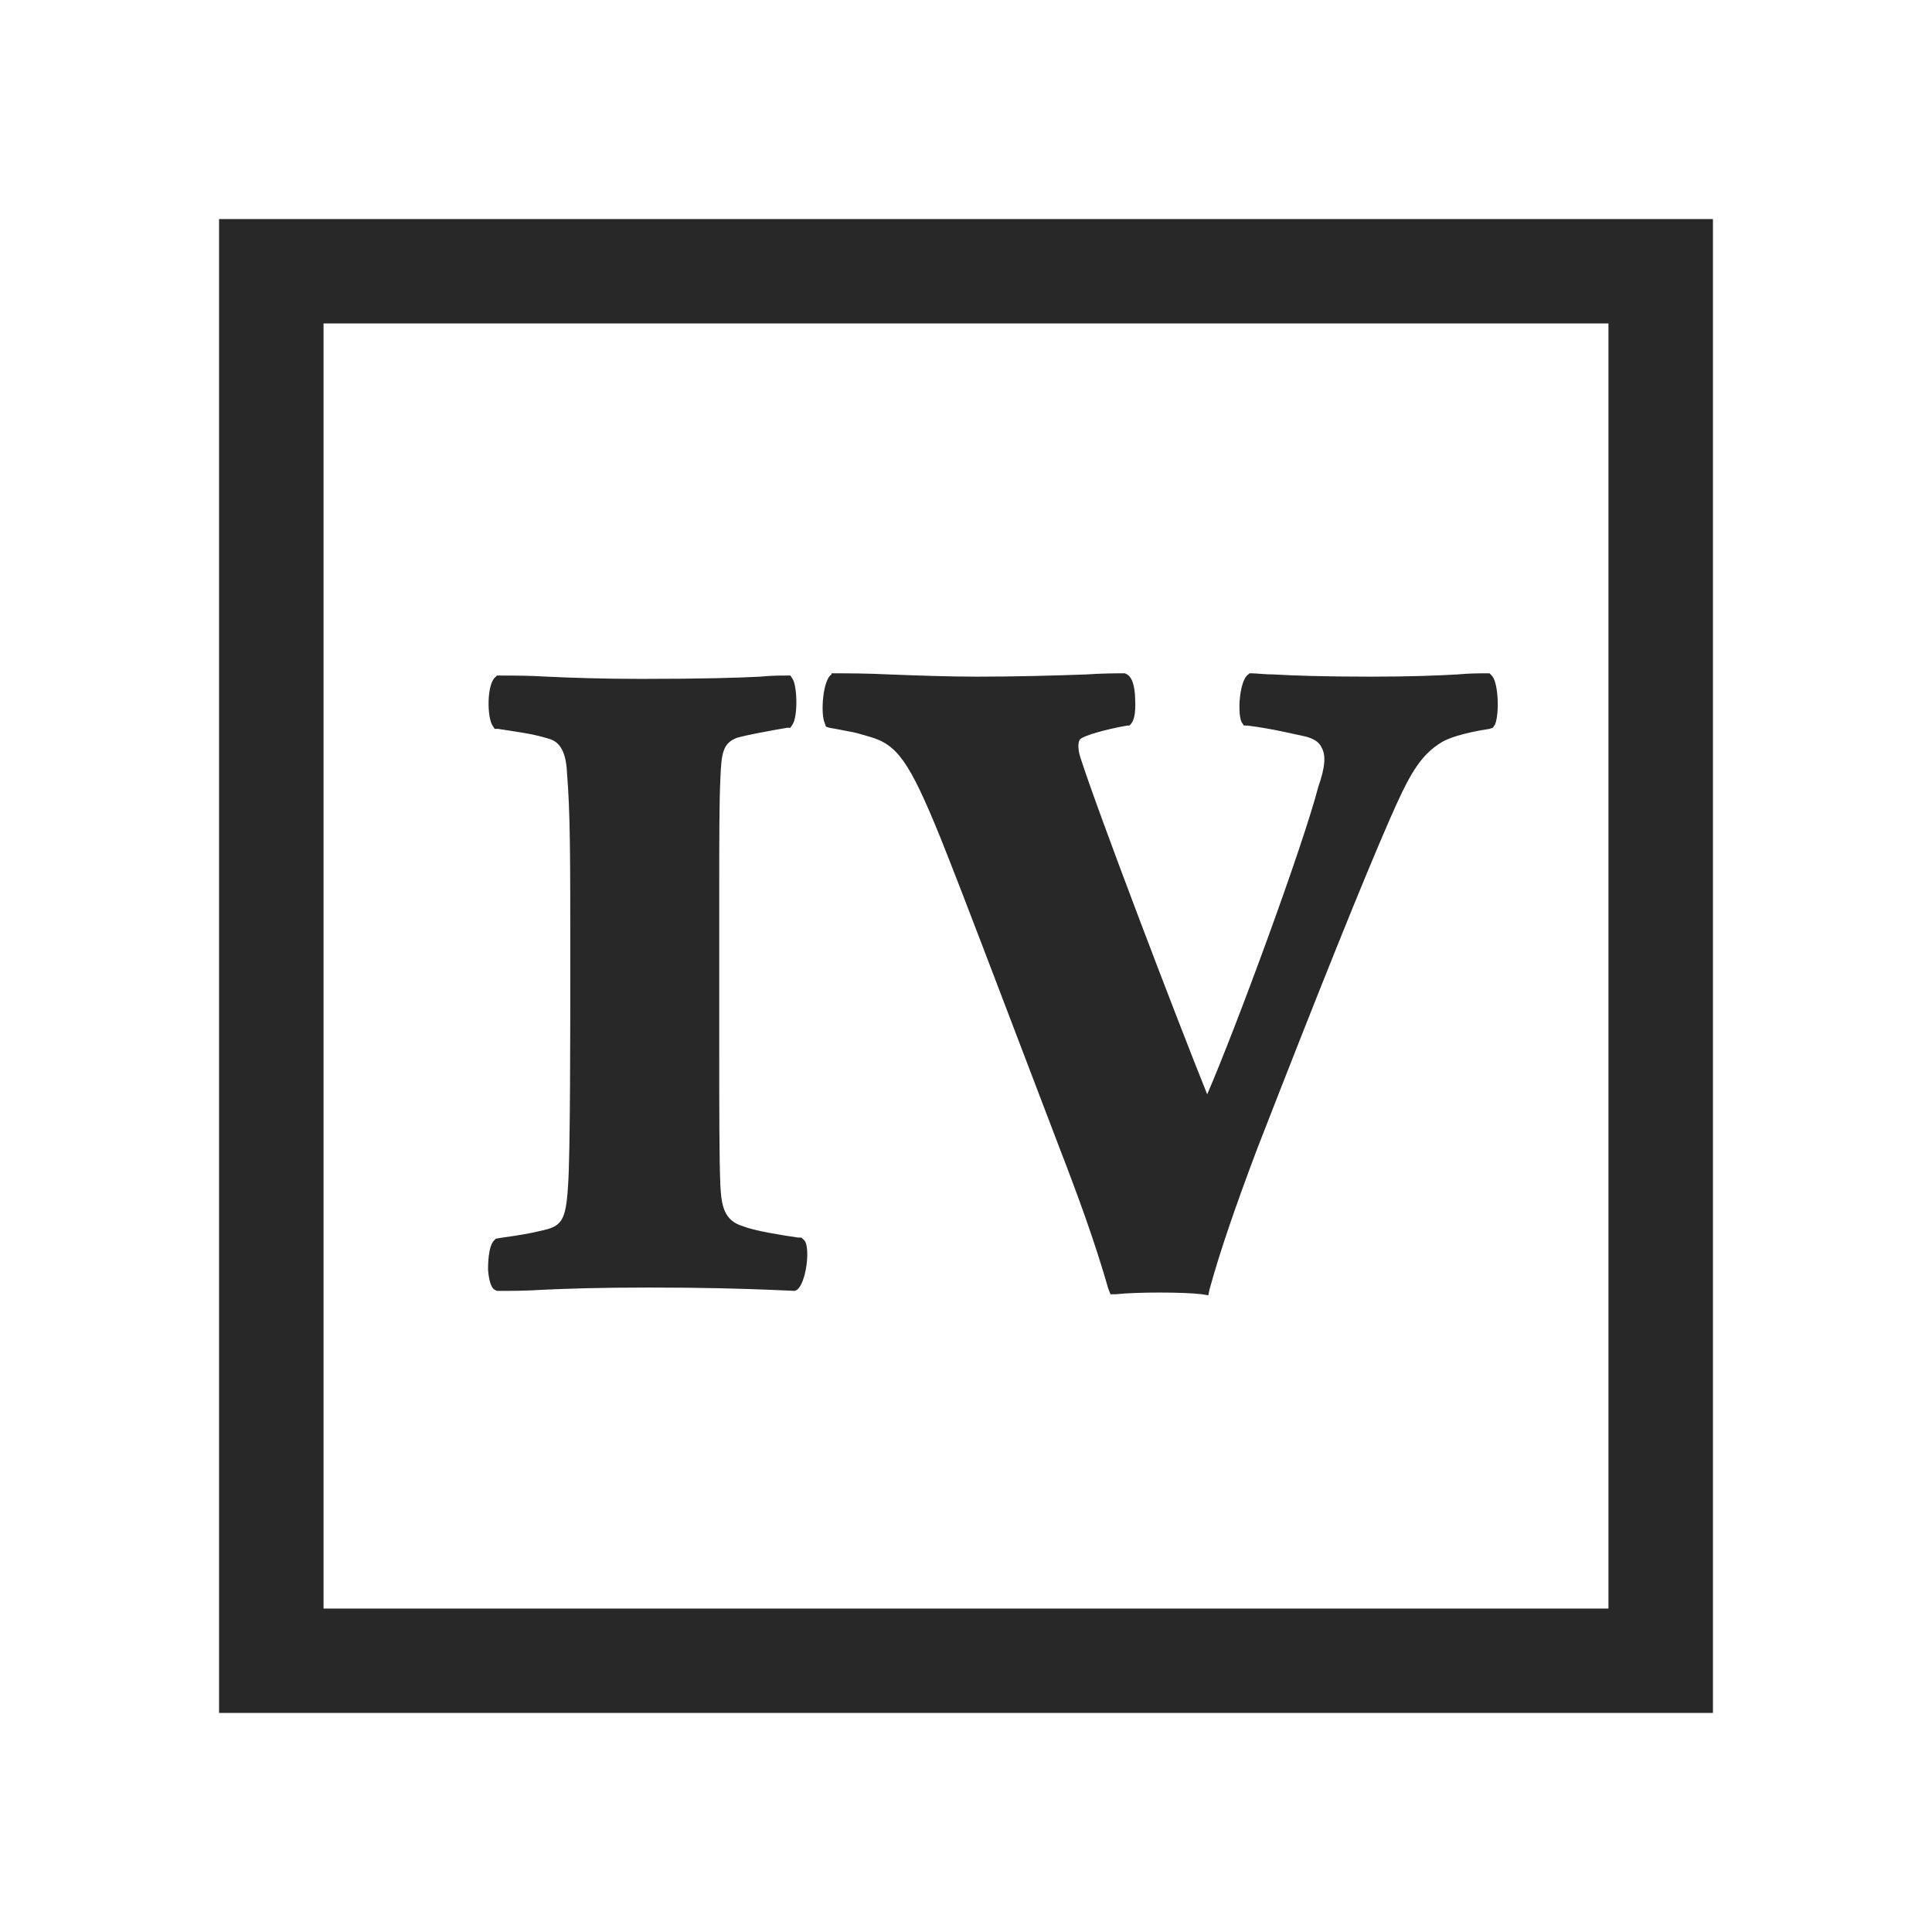
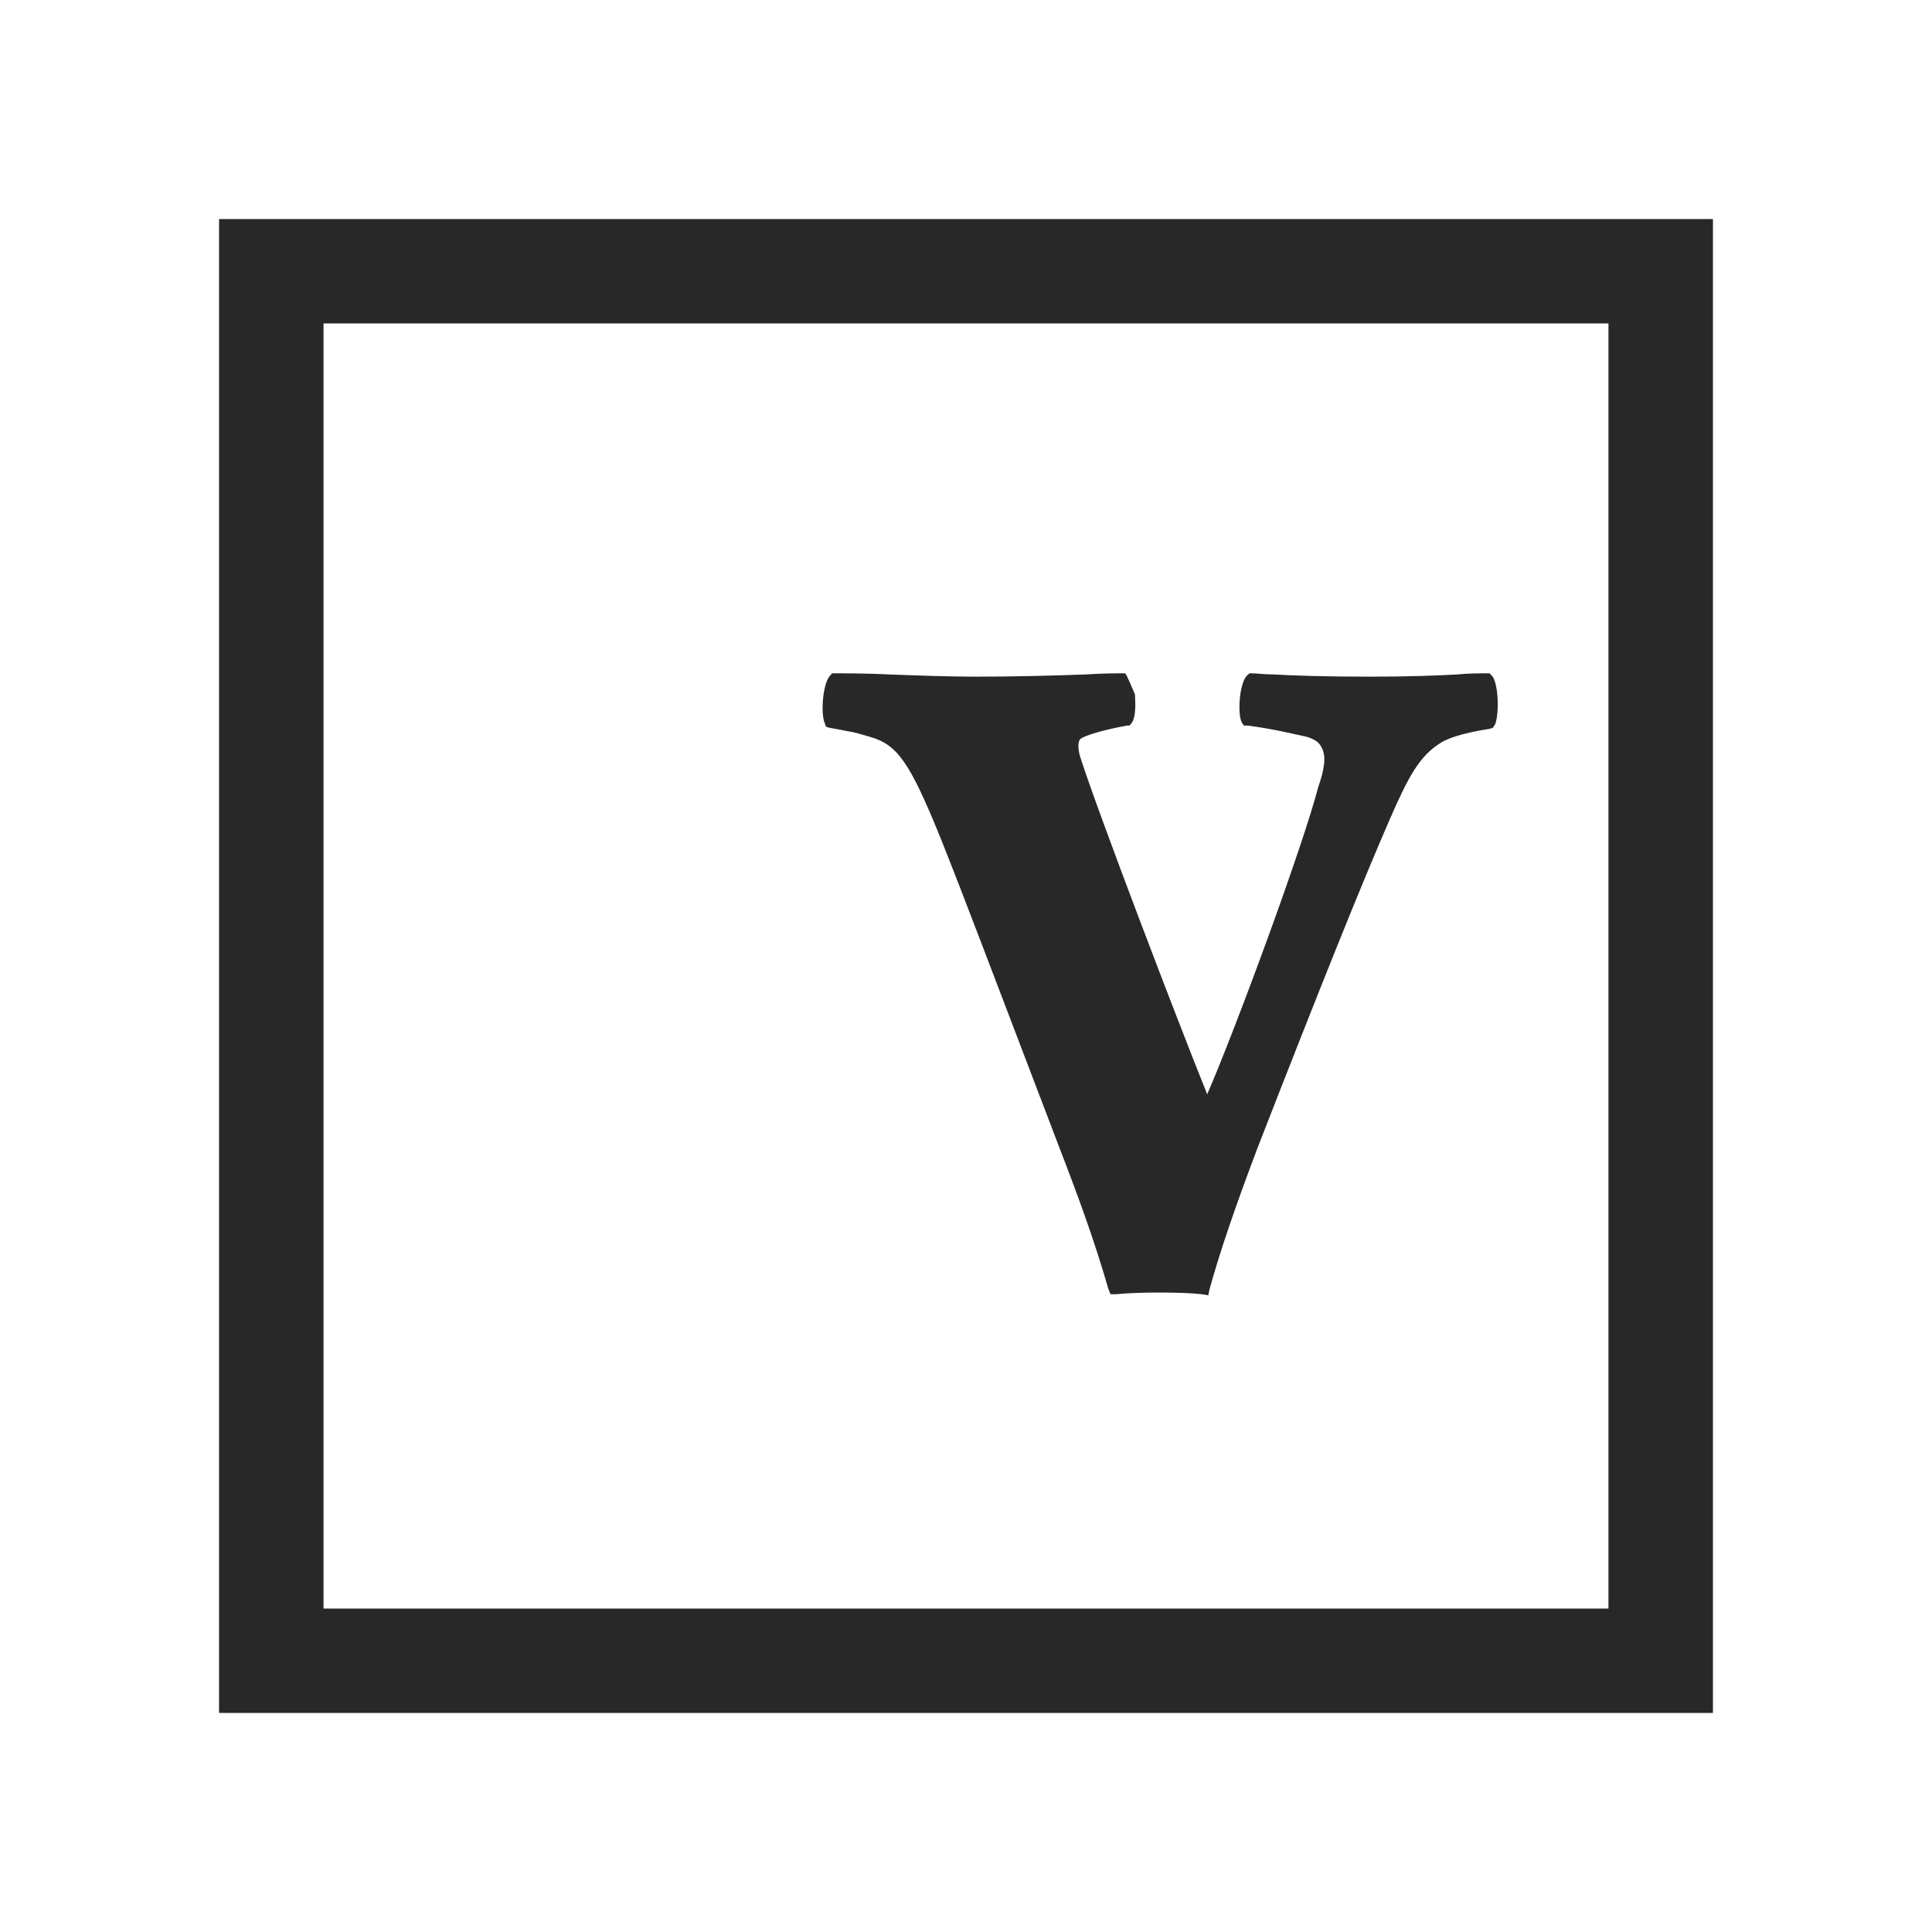
<svg xmlns="http://www.w3.org/2000/svg" viewBox="0 0 134.50 134.50" data-guides="{&quot;vertical&quot;:[],&quot;horizontal&quot;:[]}">
-   <path fill="#282828" stroke="none" fill-opacity="1" stroke-width="1" stroke-opacity="1" color="rgb(51, 51, 51)" id="tSvg5be0230842" title="Path 21" d="M55.797 86.156C55.72 86.156 55.643 86.156 55.565 86.156C54.482 86.001 52.547 85.692 51.774 85.382C50.381 84.996 50.226 83.913 50.149 82.521C50.071 80.666 50.071 77.186 50.071 72.392C50.071 70.614 50.071 68.68 50.071 66.67C50.071 65.046 50.071 63.577 50.071 62.263C50.071 58.628 50.071 55.845 50.149 54.221C50.226 52.443 50.303 51.747 51.309 51.36C52.161 51.128 53.476 50.896 54.792 50.664C54.869 50.664 54.946 50.664 55.024 50.664C55.075 50.587 55.127 50.51 55.178 50.432C55.565 49.814 55.488 47.726 55.178 47.262C55.127 47.185 55.075 47.107 55.024 47.03C54.92 47.03 54.817 47.03 54.714 47.03C54.25 47.03 53.708 47.03 52.934 47.107C51.387 47.185 48.988 47.262 44.577 47.262C41.946 47.262 39.78 47.185 38.077 47.107C36.839 47.03 35.756 47.03 34.827 47.03C34.75 47.03 34.672 47.03 34.595 47.03C34.544 47.081 34.492 47.133 34.44 47.185C33.899 47.726 33.899 49.891 34.286 50.51C34.337 50.587 34.389 50.664 34.44 50.741C34.518 50.741 34.595 50.741 34.672 50.741C36.065 50.973 36.994 51.051 38.232 51.437C38.774 51.592 39.393 52.056 39.47 53.757C39.702 56.618 39.702 59.634 39.702 66.902C39.702 71.619 39.702 80.434 39.547 82.521C39.393 85.073 39.083 85.382 37.613 85.692C36.994 85.846 36.143 86.001 34.982 86.156C34.827 86.181 34.672 86.207 34.518 86.233C34.492 86.259 34.466 86.284 34.44 86.31C33.976 86.697 33.976 88.089 33.976 88.398C34.053 89.403 34.286 89.713 34.44 89.79C34.492 89.816 34.544 89.841 34.595 89.867C34.647 89.867 34.698 89.867 34.75 89.867C35.756 89.867 36.607 89.867 37.768 89.79C39.47 89.713 41.637 89.635 45.196 89.635C49.065 89.635 51.542 89.713 53.553 89.79C54.147 89.816 54.74 89.841 55.333 89.867C55.385 89.841 55.436 89.816 55.488 89.79C56.107 89.326 56.417 87.006 56.03 86.388C55.952 86.31 55.875 86.233 55.797 86.156Z" style="" />
-   <path fill="#282828" stroke="none" fill-opacity="1" stroke-width="1" stroke-opacity="1" color="rgb(51, 51, 51)" id="tSvga6c05e256e" title="Path 22" d="M103.851 47.03C103.799 46.978 103.748 46.927 103.696 46.875C103.619 46.875 103.542 46.875 103.464 46.875C102.923 46.875 102.303 46.875 101.452 46.953C100.059 47.03 98.202 47.107 95.417 47.107C92.089 47.107 90 47.03 88.684 46.953C87.988 46.953 87.524 46.875 87.137 46.875C87.085 46.875 87.034 46.875 86.982 46.875C86.956 46.901 86.93 46.927 86.905 46.953C86.286 47.339 86.131 49.659 86.44 50.278C86.492 50.355 86.544 50.432 86.595 50.51C86.672 50.51 86.75 50.51 86.827 50.51C88.684 50.741 90.155 51.128 90.928 51.283C91.47 51.437 91.857 51.669 92.012 52.056C92.321 52.597 92.244 53.448 91.78 54.762C90.696 58.938 86.053 71.541 84.042 76.181C81.952 71 76.458 56.618 75.22 52.752C75.065 52.288 74.988 51.669 75.22 51.437C75.53 51.205 76.768 50.819 78.47 50.51C78.522 50.51 78.573 50.51 78.625 50.51C78.651 50.484 78.677 50.458 78.702 50.432C79.167 49.968 79.012 48.654 79.012 48.344C78.934 47.416 78.702 47.107 78.47 46.953C78.419 46.927 78.367 46.901 78.315 46.875C78.264 46.875 78.212 46.875 78.161 46.875C77.696 46.875 76.768 46.875 75.607 46.953C73.518 47.03 70.732 47.107 68.024 47.107C66.089 47.107 63.922 47.03 61.911 46.953C60.363 46.875 58.97 46.875 58.042 46.875C57.99 46.875 57.938 46.875 57.887 46.875C57.887 46.901 57.887 46.927 57.887 46.953C57.268 47.339 57.113 49.736 57.422 50.355C57.448 50.432 57.474 50.51 57.5 50.587C57.577 50.613 57.655 50.638 57.732 50.664C58.196 50.741 58.583 50.819 58.97 50.896C59.512 50.973 59.976 51.128 60.518 51.283C62.452 51.824 63.303 52.984 65.47 58.319C67.172 62.572 69.494 68.758 72.512 76.645C72.924 77.727 73.337 78.81 73.75 79.892C75.065 83.295 76.226 86.465 77.155 89.713C77.206 89.841 77.258 89.97 77.309 90.099C77.438 90.099 77.567 90.099 77.696 90.099C79.167 89.944 82.339 89.944 83.655 90.099C83.809 90.125 83.964 90.151 84.119 90.176C84.145 90.047 84.171 89.919 84.196 89.79C84.893 87.238 85.976 84.068 87.524 79.97C91.857 68.835 94.875 61.335 96.732 57.082C98.048 54.066 98.821 52.597 100.369 51.669C100.756 51.437 101.684 51.051 103.696 50.741C103.774 50.716 103.851 50.69 103.928 50.664C103.98 50.587 104.032 50.51 104.083 50.432C104.393 49.659 104.315 47.494 103.851 47.03Z" style="" />
+   <path fill="#282828" stroke="none" fill-opacity="1" stroke-width="1" stroke-opacity="1" color="rgb(51, 51, 51)" id="tSvga6c05e256e" title="Path 22" d="M103.851 47.03C103.799 46.978 103.748 46.927 103.696 46.875C103.619 46.875 103.542 46.875 103.464 46.875C102.923 46.875 102.303 46.875 101.452 46.953C100.059 47.03 98.202 47.107 95.417 47.107C92.089 47.107 90 47.03 88.684 46.953C87.988 46.953 87.524 46.875 87.137 46.875C87.085 46.875 87.034 46.875 86.982 46.875C86.956 46.901 86.93 46.927 86.905 46.953C86.286 47.339 86.131 49.659 86.44 50.278C86.492 50.355 86.544 50.432 86.595 50.51C86.672 50.51 86.75 50.51 86.827 50.51C88.684 50.741 90.155 51.128 90.928 51.283C91.47 51.437 91.857 51.669 92.012 52.056C92.321 52.597 92.244 53.448 91.78 54.762C90.696 58.938 86.053 71.541 84.042 76.181C81.952 71 76.458 56.618 75.22 52.752C75.065 52.288 74.988 51.669 75.22 51.437C75.53 51.205 76.768 50.819 78.47 50.51C78.522 50.51 78.573 50.51 78.625 50.51C78.651 50.484 78.677 50.458 78.702 50.432C79.167 49.968 79.012 48.654 79.012 48.344C78.419 46.927 78.367 46.901 78.315 46.875C78.264 46.875 78.212 46.875 78.161 46.875C77.696 46.875 76.768 46.875 75.607 46.953C73.518 47.03 70.732 47.107 68.024 47.107C66.089 47.107 63.922 47.03 61.911 46.953C60.363 46.875 58.97 46.875 58.042 46.875C57.99 46.875 57.938 46.875 57.887 46.875C57.887 46.901 57.887 46.927 57.887 46.953C57.268 47.339 57.113 49.736 57.422 50.355C57.448 50.432 57.474 50.51 57.5 50.587C57.577 50.613 57.655 50.638 57.732 50.664C58.196 50.741 58.583 50.819 58.97 50.896C59.512 50.973 59.976 51.128 60.518 51.283C62.452 51.824 63.303 52.984 65.47 58.319C67.172 62.572 69.494 68.758 72.512 76.645C72.924 77.727 73.337 78.81 73.75 79.892C75.065 83.295 76.226 86.465 77.155 89.713C77.206 89.841 77.258 89.97 77.309 90.099C77.438 90.099 77.567 90.099 77.696 90.099C79.167 89.944 82.339 89.944 83.655 90.099C83.809 90.125 83.964 90.151 84.119 90.176C84.145 90.047 84.171 89.919 84.196 89.79C84.893 87.238 85.976 84.068 87.524 79.97C91.857 68.835 94.875 61.335 96.732 57.082C98.048 54.066 98.821 52.597 100.369 51.669C100.756 51.437 101.684 51.051 103.696 50.741C103.774 50.716 103.851 50.69 103.928 50.664C103.98 50.587 104.032 50.51 104.083 50.432C104.393 49.659 104.315 47.494 103.851 47.03Z" style="" />
  <path fill="#282828" stroke="none" fill-opacity="1" stroke-width="1" stroke-opacity="1" color="rgb(51, 51, 51)" id="tSvg148fcb76ebc" title="Path 23" d="M15.25 15.25C15.25 49.118 15.25 82.985 15.25 116.853C15.25 117.652 15.25 118.451 15.25 119.25C16.178 119.25 17.107 119.25 18.036 119.25C50.845 119.25 83.655 119.25 116.464 119.25C117.393 119.25 118.321 119.25 119.25 119.25C119.25 118.451 119.25 117.652 119.25 116.853C119.25 82.985 119.25 49.118 119.25 15.25C84.583 15.25 49.917 15.25 15.25 15.25ZM112.053 111.982C82.21 111.982 52.367 111.982 22.524 111.982C22.524 82.16 22.524 52.34 22.524 22.518C52.341 22.518 82.159 22.518 111.976 22.518C111.976 52.34 111.976 82.16 111.976 111.982C112.002 111.982 112.028 111.982 112.053 111.982Z" style="" />
  <defs />
</svg>